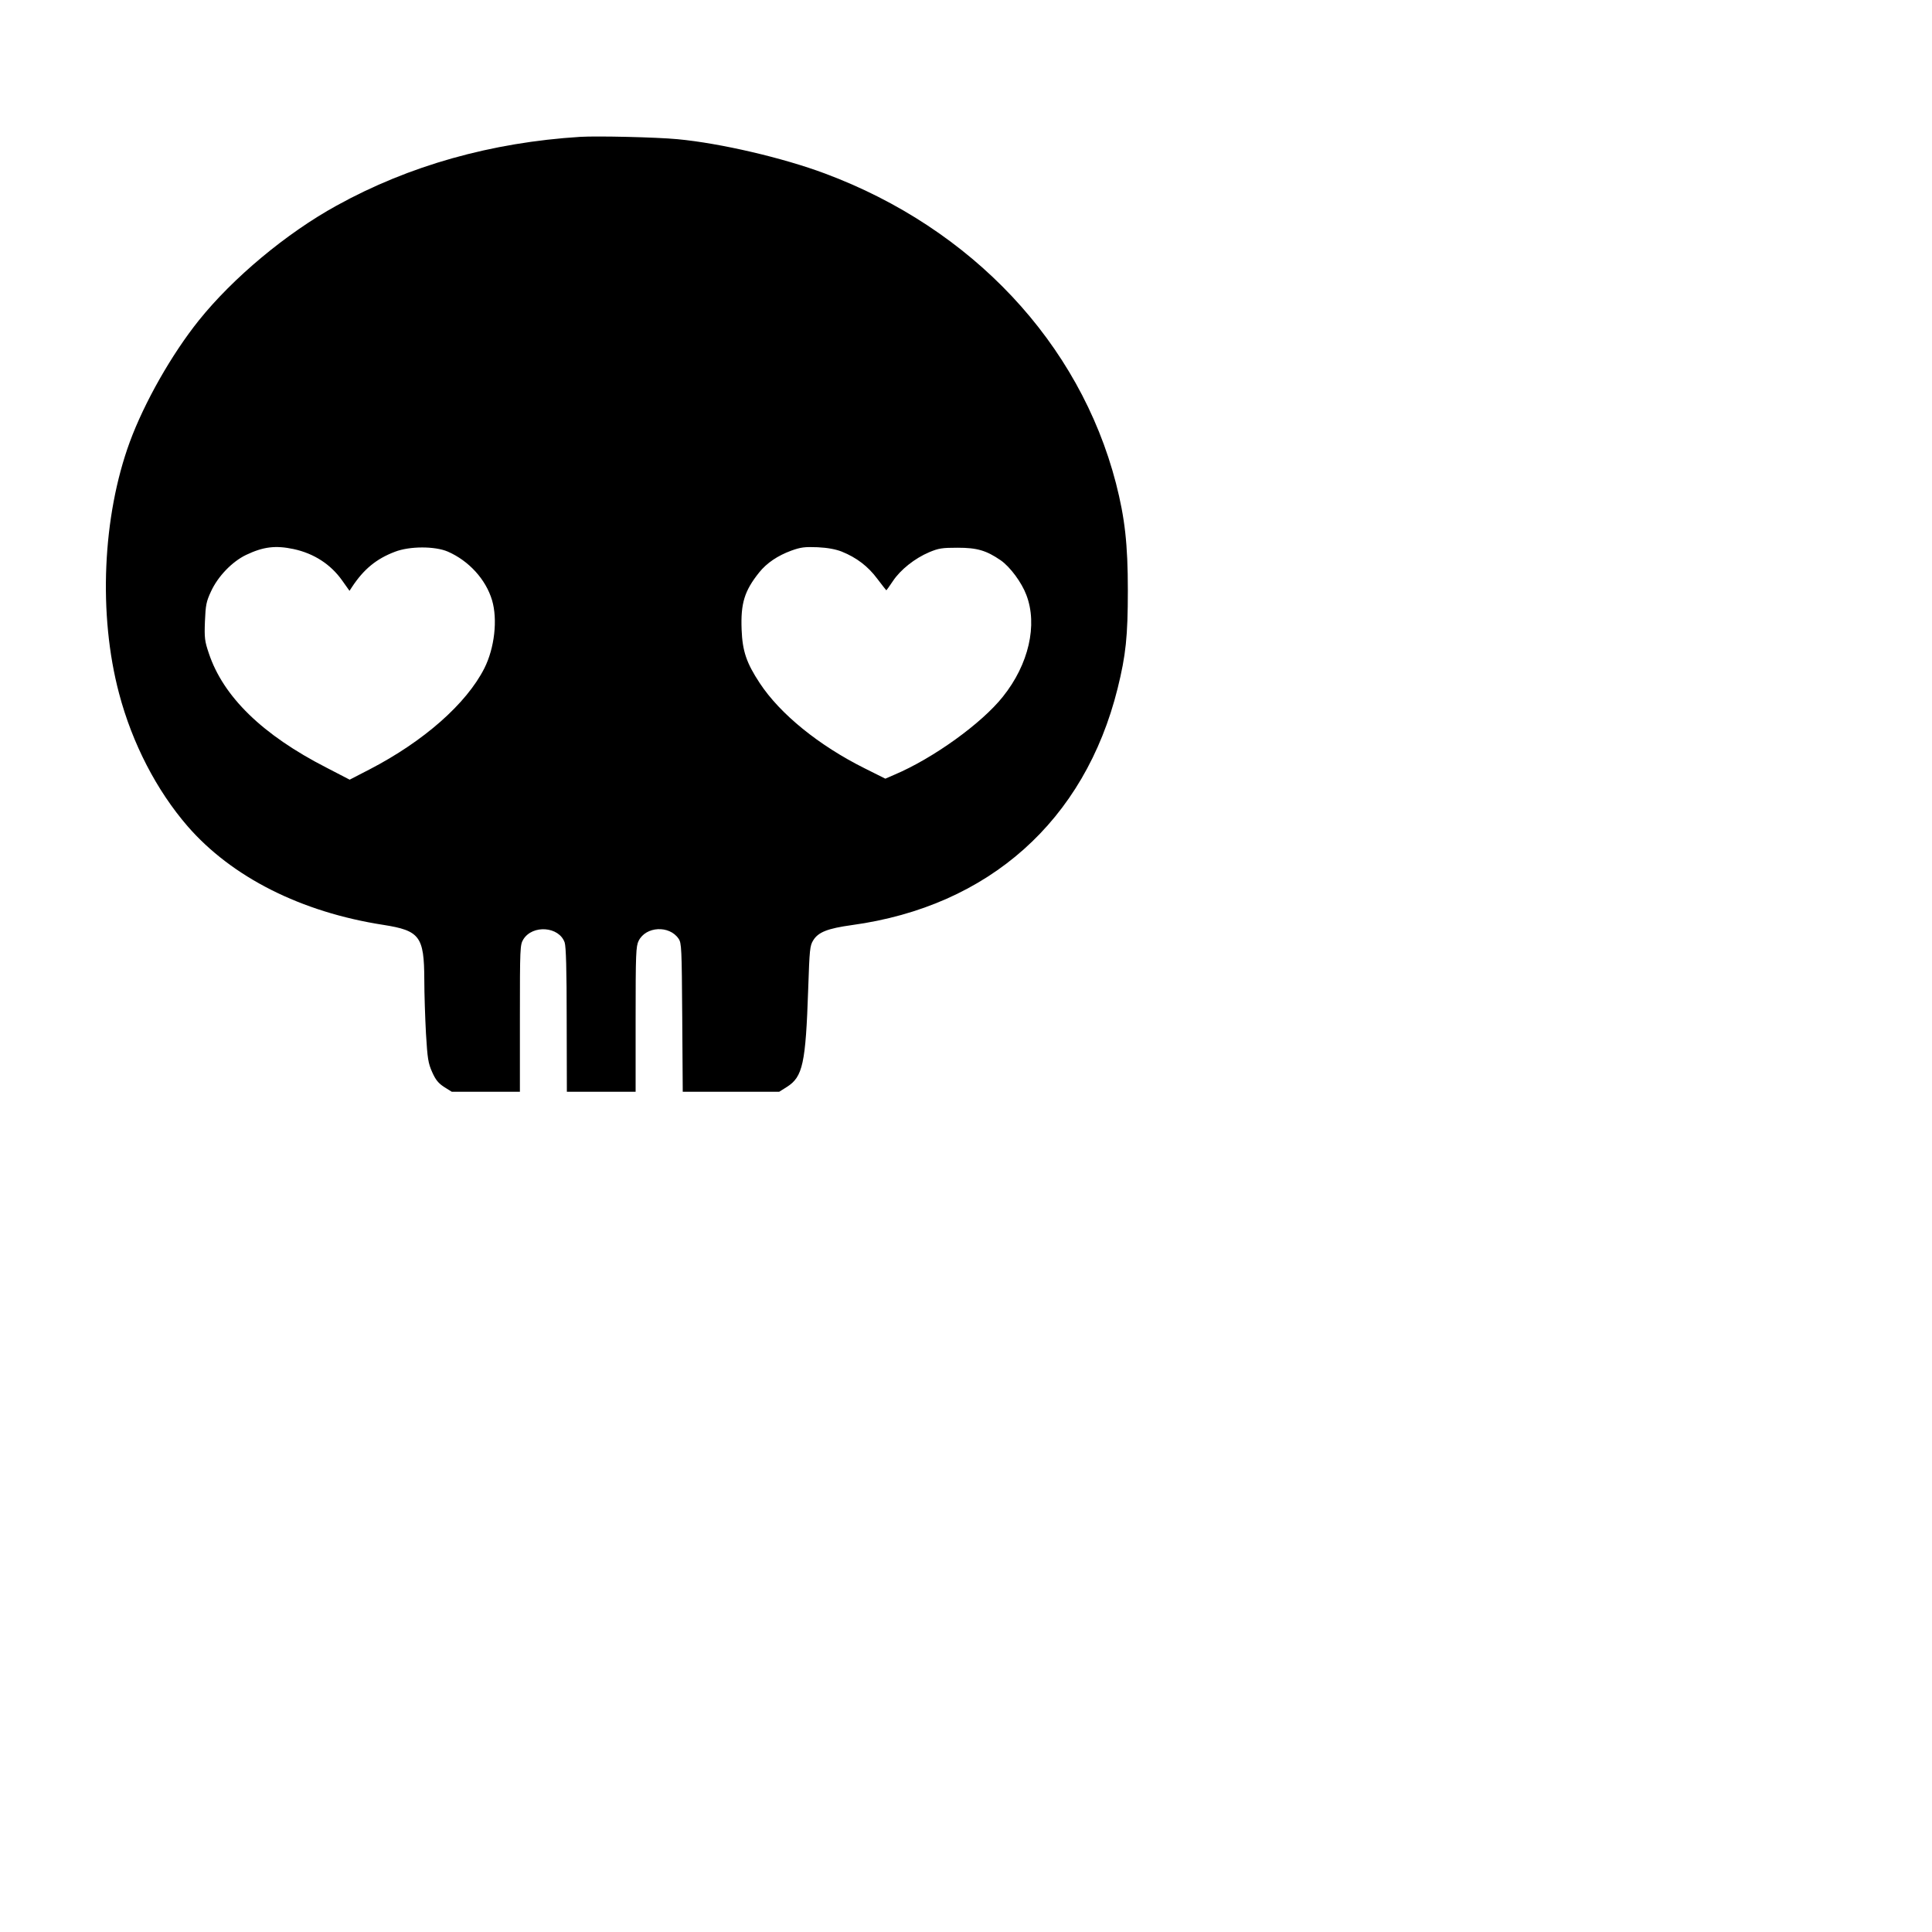
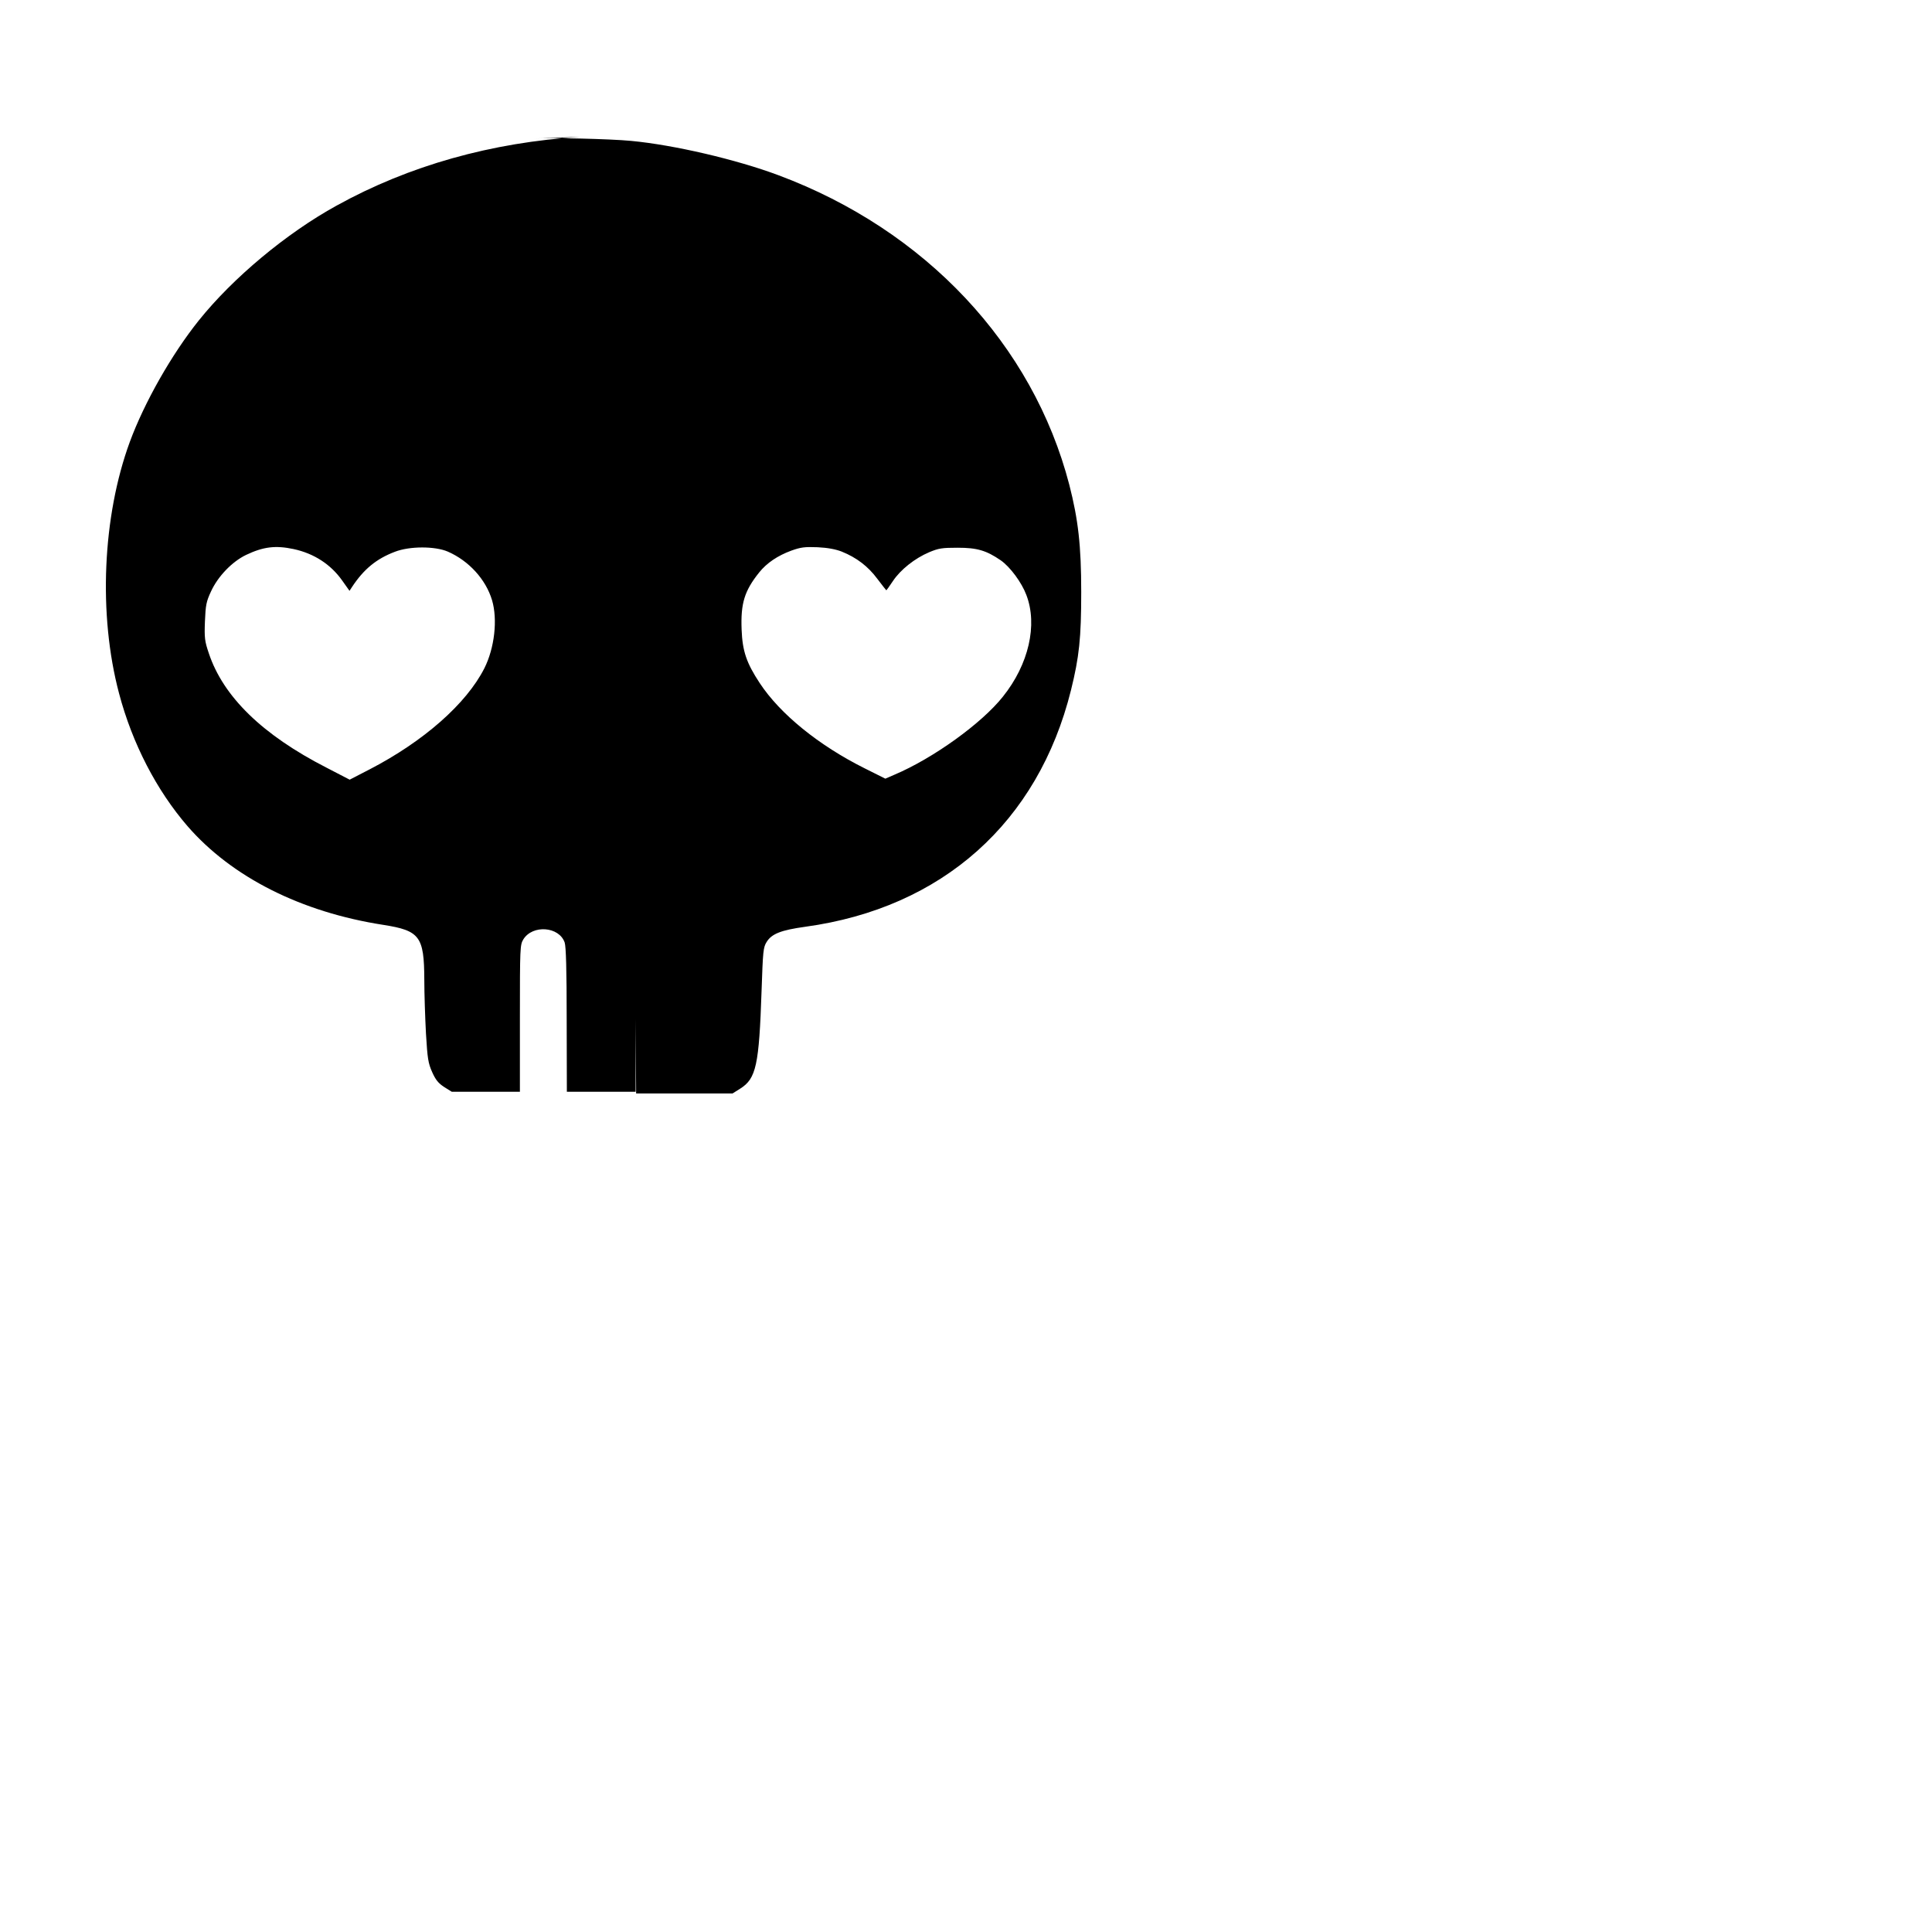
<svg xmlns="http://www.w3.org/2000/svg" version="1.0" width="304.8mm" height="304.8mm" viewBox="0 0 1152 1152" preserveAspectRatio="xMidYMid meet">
  <g transform="translate(0,1152) scale(0.1,-0.1)" fill="#000000" stroke="none">
-     <path d="M3460 10704 c-529 -33 -1021 -171 -1453 -410 -300 -165 -618 -431 -821 -684 -162 -202 -325 -489 -412 -725 -163 -444 -189 -1030 -64 -1500 79 -299 224 -578 408 -791 264 -304 677 -513 1169 -589 216 -34 242 -69 243 -325 0 -85 5 -231 10 -324 9 -149 13 -175 37 -229 21 -47 37 -66 72 -89 l45 -28 203 0 203 0 0 438 c0 421 1 438 20 470 55 90 214 78 247 -18 8 -25 12 -159 12 -462 l1 -428 205 0 205 0 0 433 c0 391 2 435 18 467 43 87 183 94 238 13 18 -26 19 -55 22 -470 l3 -443 288 0 287 0 46 29 c95 60 112 140 127 583 8 237 10 259 30 291 30 49 86 71 231 91 816 112 1388 622 1584 1411 49 198 61 310 61 585 0 277 -18 432 -71 639 -217 836 -858 1519 -1734 1846 -251 94 -624 181 -880 205 -126 12 -477 20 -580 14z m-1709 -2458 c121 -26 221 -91 289 -187 l44 -62 15 23 c70 106 145 168 256 210 88 34 238 34 315 1 126 -55 227 -166 264 -290 34 -115 15 -285 -46 -406 -107 -211 -361 -435 -683 -602 l-120 -62 -139 72 c-381 195 -615 423 -701 682 -24 71 -27 91 -23 190 4 97 8 118 36 178 41 90 126 178 209 218 103 49 175 58 284 35z m3268 -15 c89 -36 157 -88 212 -162 29 -38 53 -69 54 -69 1 0 19 25 39 55 45 68 131 136 216 172 57 24 78 27 170 27 116 0 171 -16 257 -75 56 -39 125 -132 153 -207 68 -178 14 -414 -140 -606 -126 -159 -416 -368 -648 -466 l-53 -23 -122 61 c-275 137 -506 325 -627 509 -79 120 -103 190 -108 319 -6 157 17 231 105 341 45 56 110 100 192 130 56 20 79 23 156 20 61 -3 108 -12 144 -26z" />
+     <path d="M3460 10704 c-529 -33 -1021 -171 -1453 -410 -300 -165 -618 -431 -821 -684 -162 -202 -325 -489 -412 -725 -163 -444 -189 -1030 -64 -1500 79 -299 224 -578 408 -791 264 -304 677 -513 1169 -589 216 -34 242 -69 243 -325 0 -85 5 -231 10 -324 9 -149 13 -175 37 -229 21 -47 37 -66 72 -89 l45 -28 203 0 203 0 0 438 c0 421 1 438 20 470 55 90 214 78 247 -18 8 -25 12 -159 12 -462 l1 -428 205 0 205 0 0 433 l3 -443 288 0 287 0 46 29 c95 60 112 140 127 583 8 237 10 259 30 291 30 49 86 71 231 91 816 112 1388 622 1584 1411 49 198 61 310 61 585 0 277 -18 432 -71 639 -217 836 -858 1519 -1734 1846 -251 94 -624 181 -880 205 -126 12 -477 20 -580 14z m-1709 -2458 c121 -26 221 -91 289 -187 l44 -62 15 23 c70 106 145 168 256 210 88 34 238 34 315 1 126 -55 227 -166 264 -290 34 -115 15 -285 -46 -406 -107 -211 -361 -435 -683 -602 l-120 -62 -139 72 c-381 195 -615 423 -701 682 -24 71 -27 91 -23 190 4 97 8 118 36 178 41 90 126 178 209 218 103 49 175 58 284 35z m3268 -15 c89 -36 157 -88 212 -162 29 -38 53 -69 54 -69 1 0 19 25 39 55 45 68 131 136 216 172 57 24 78 27 170 27 116 0 171 -16 257 -75 56 -39 125 -132 153 -207 68 -178 14 -414 -140 -606 -126 -159 -416 -368 -648 -466 l-53 -23 -122 61 c-275 137 -506 325 -627 509 -79 120 -103 190 -108 319 -6 157 17 231 105 341 45 56 110 100 192 130 56 20 79 23 156 20 61 -3 108 -12 144 -26z" />
  </g>
</svg>